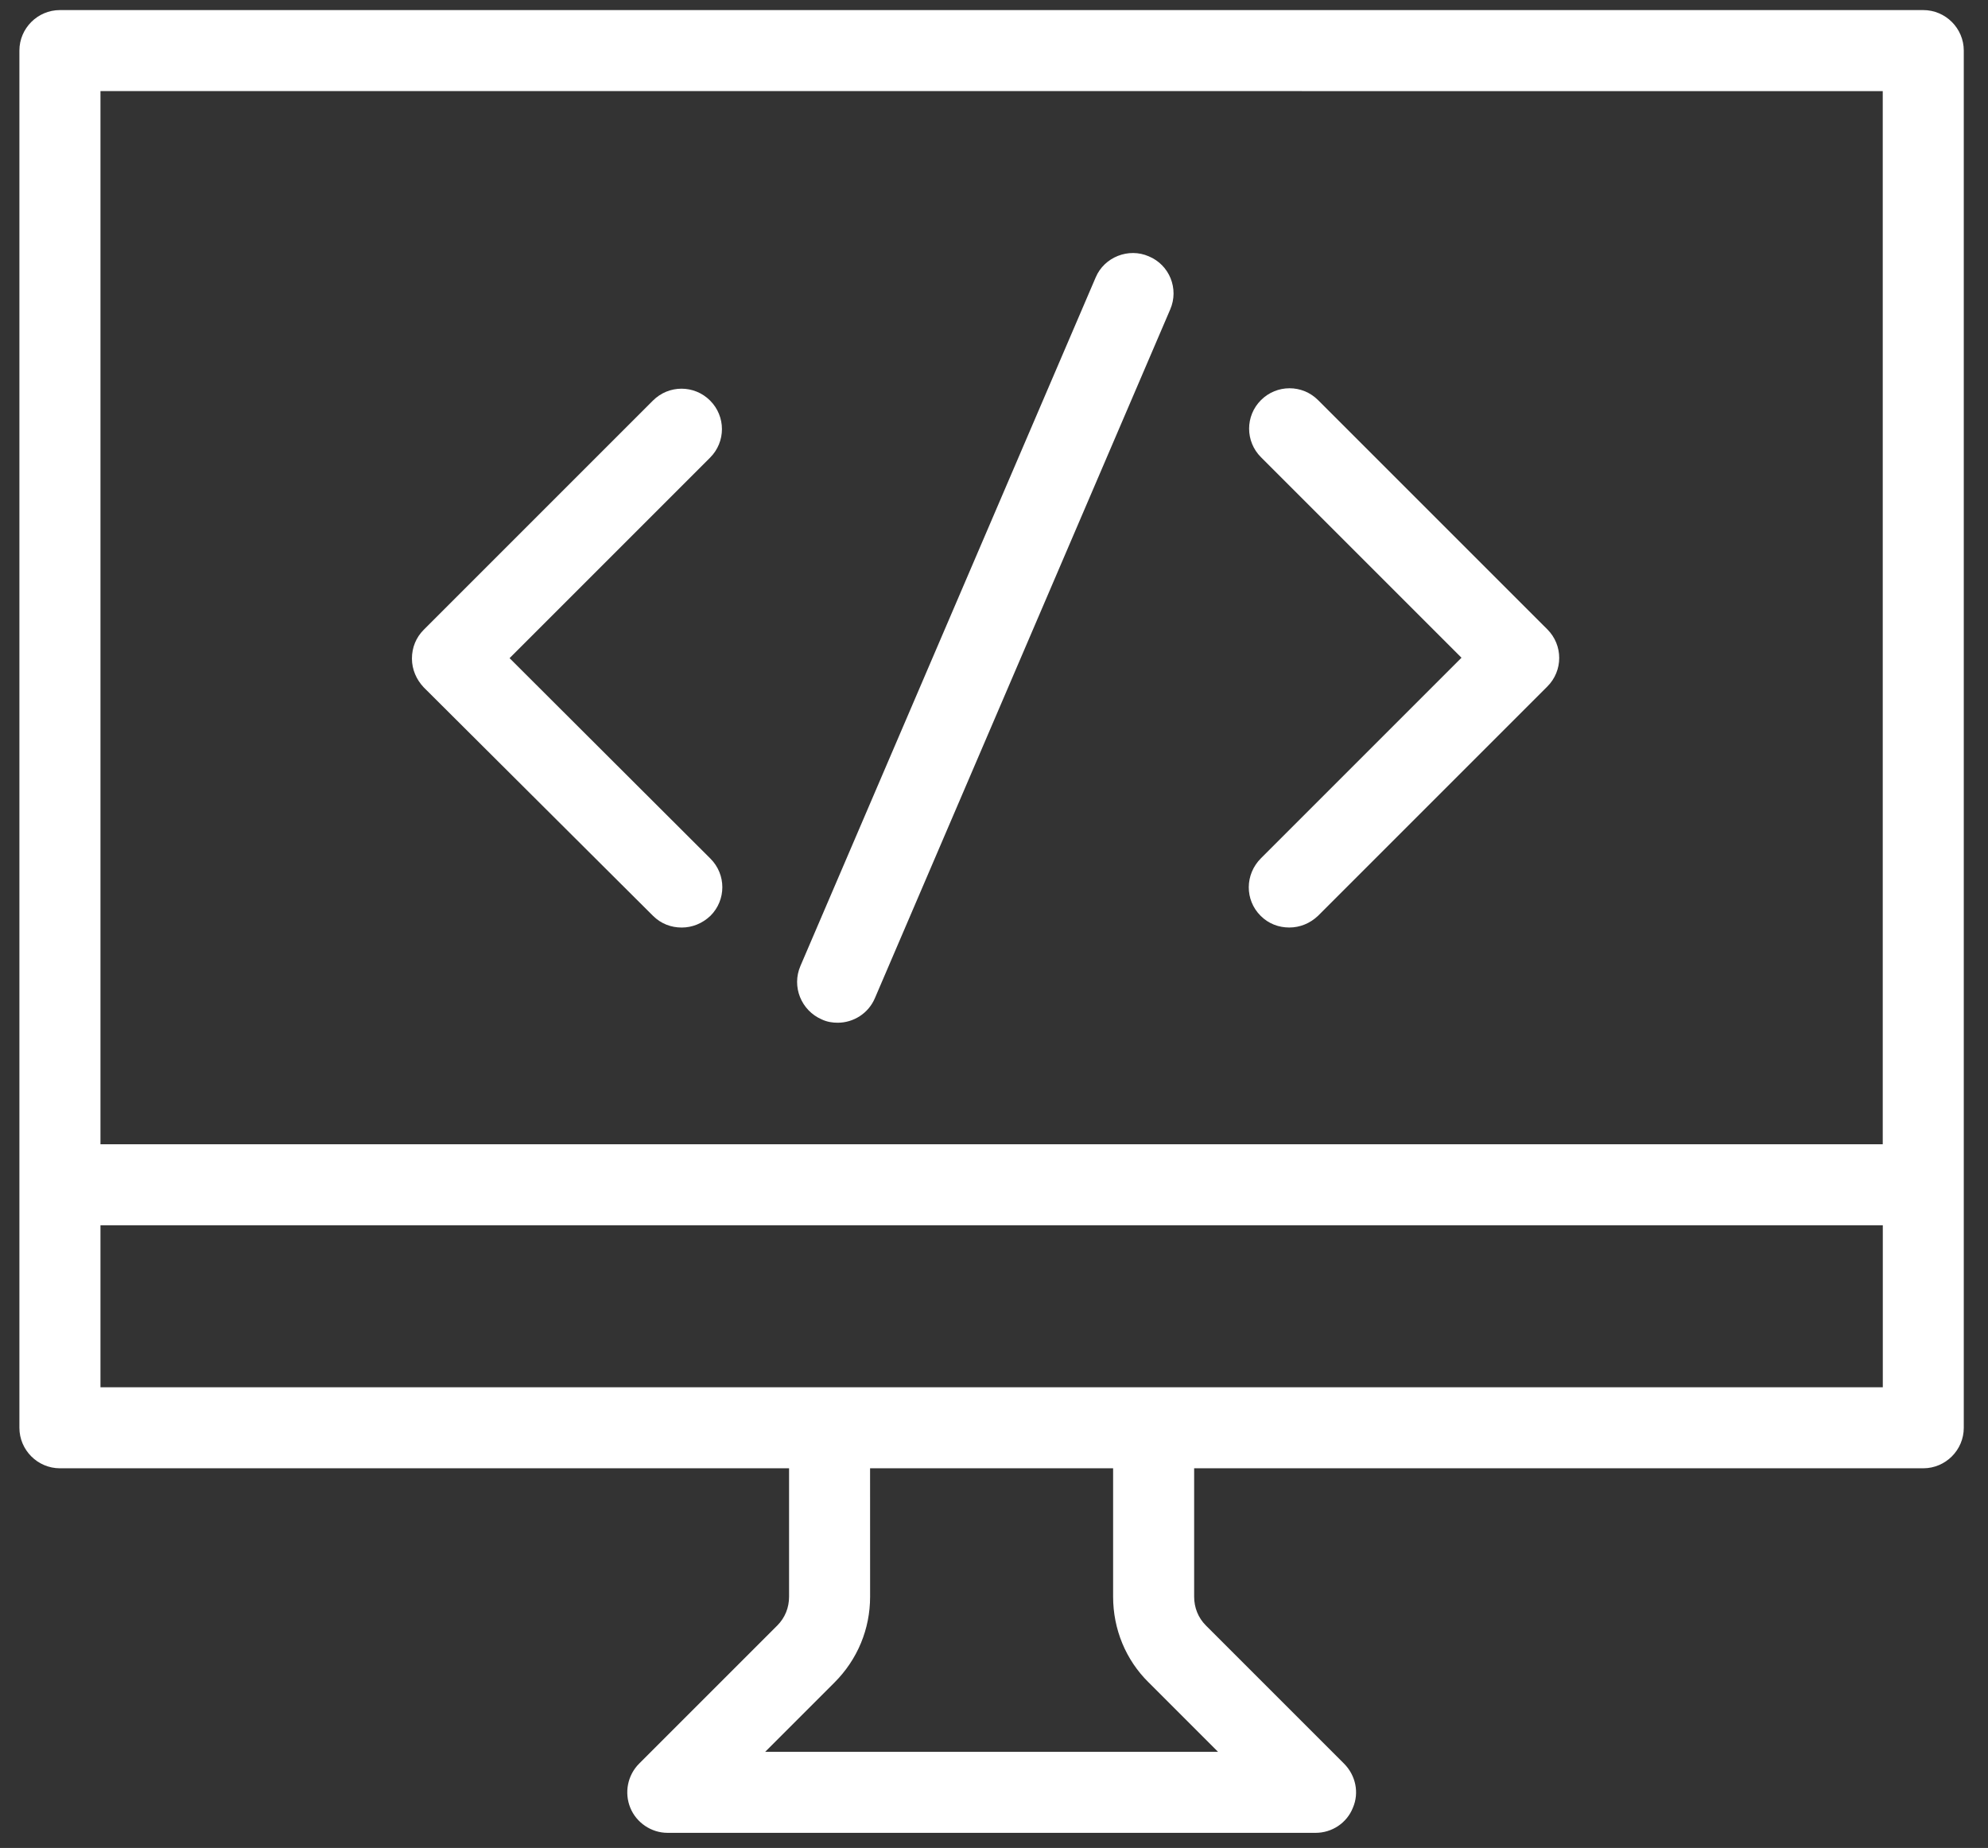
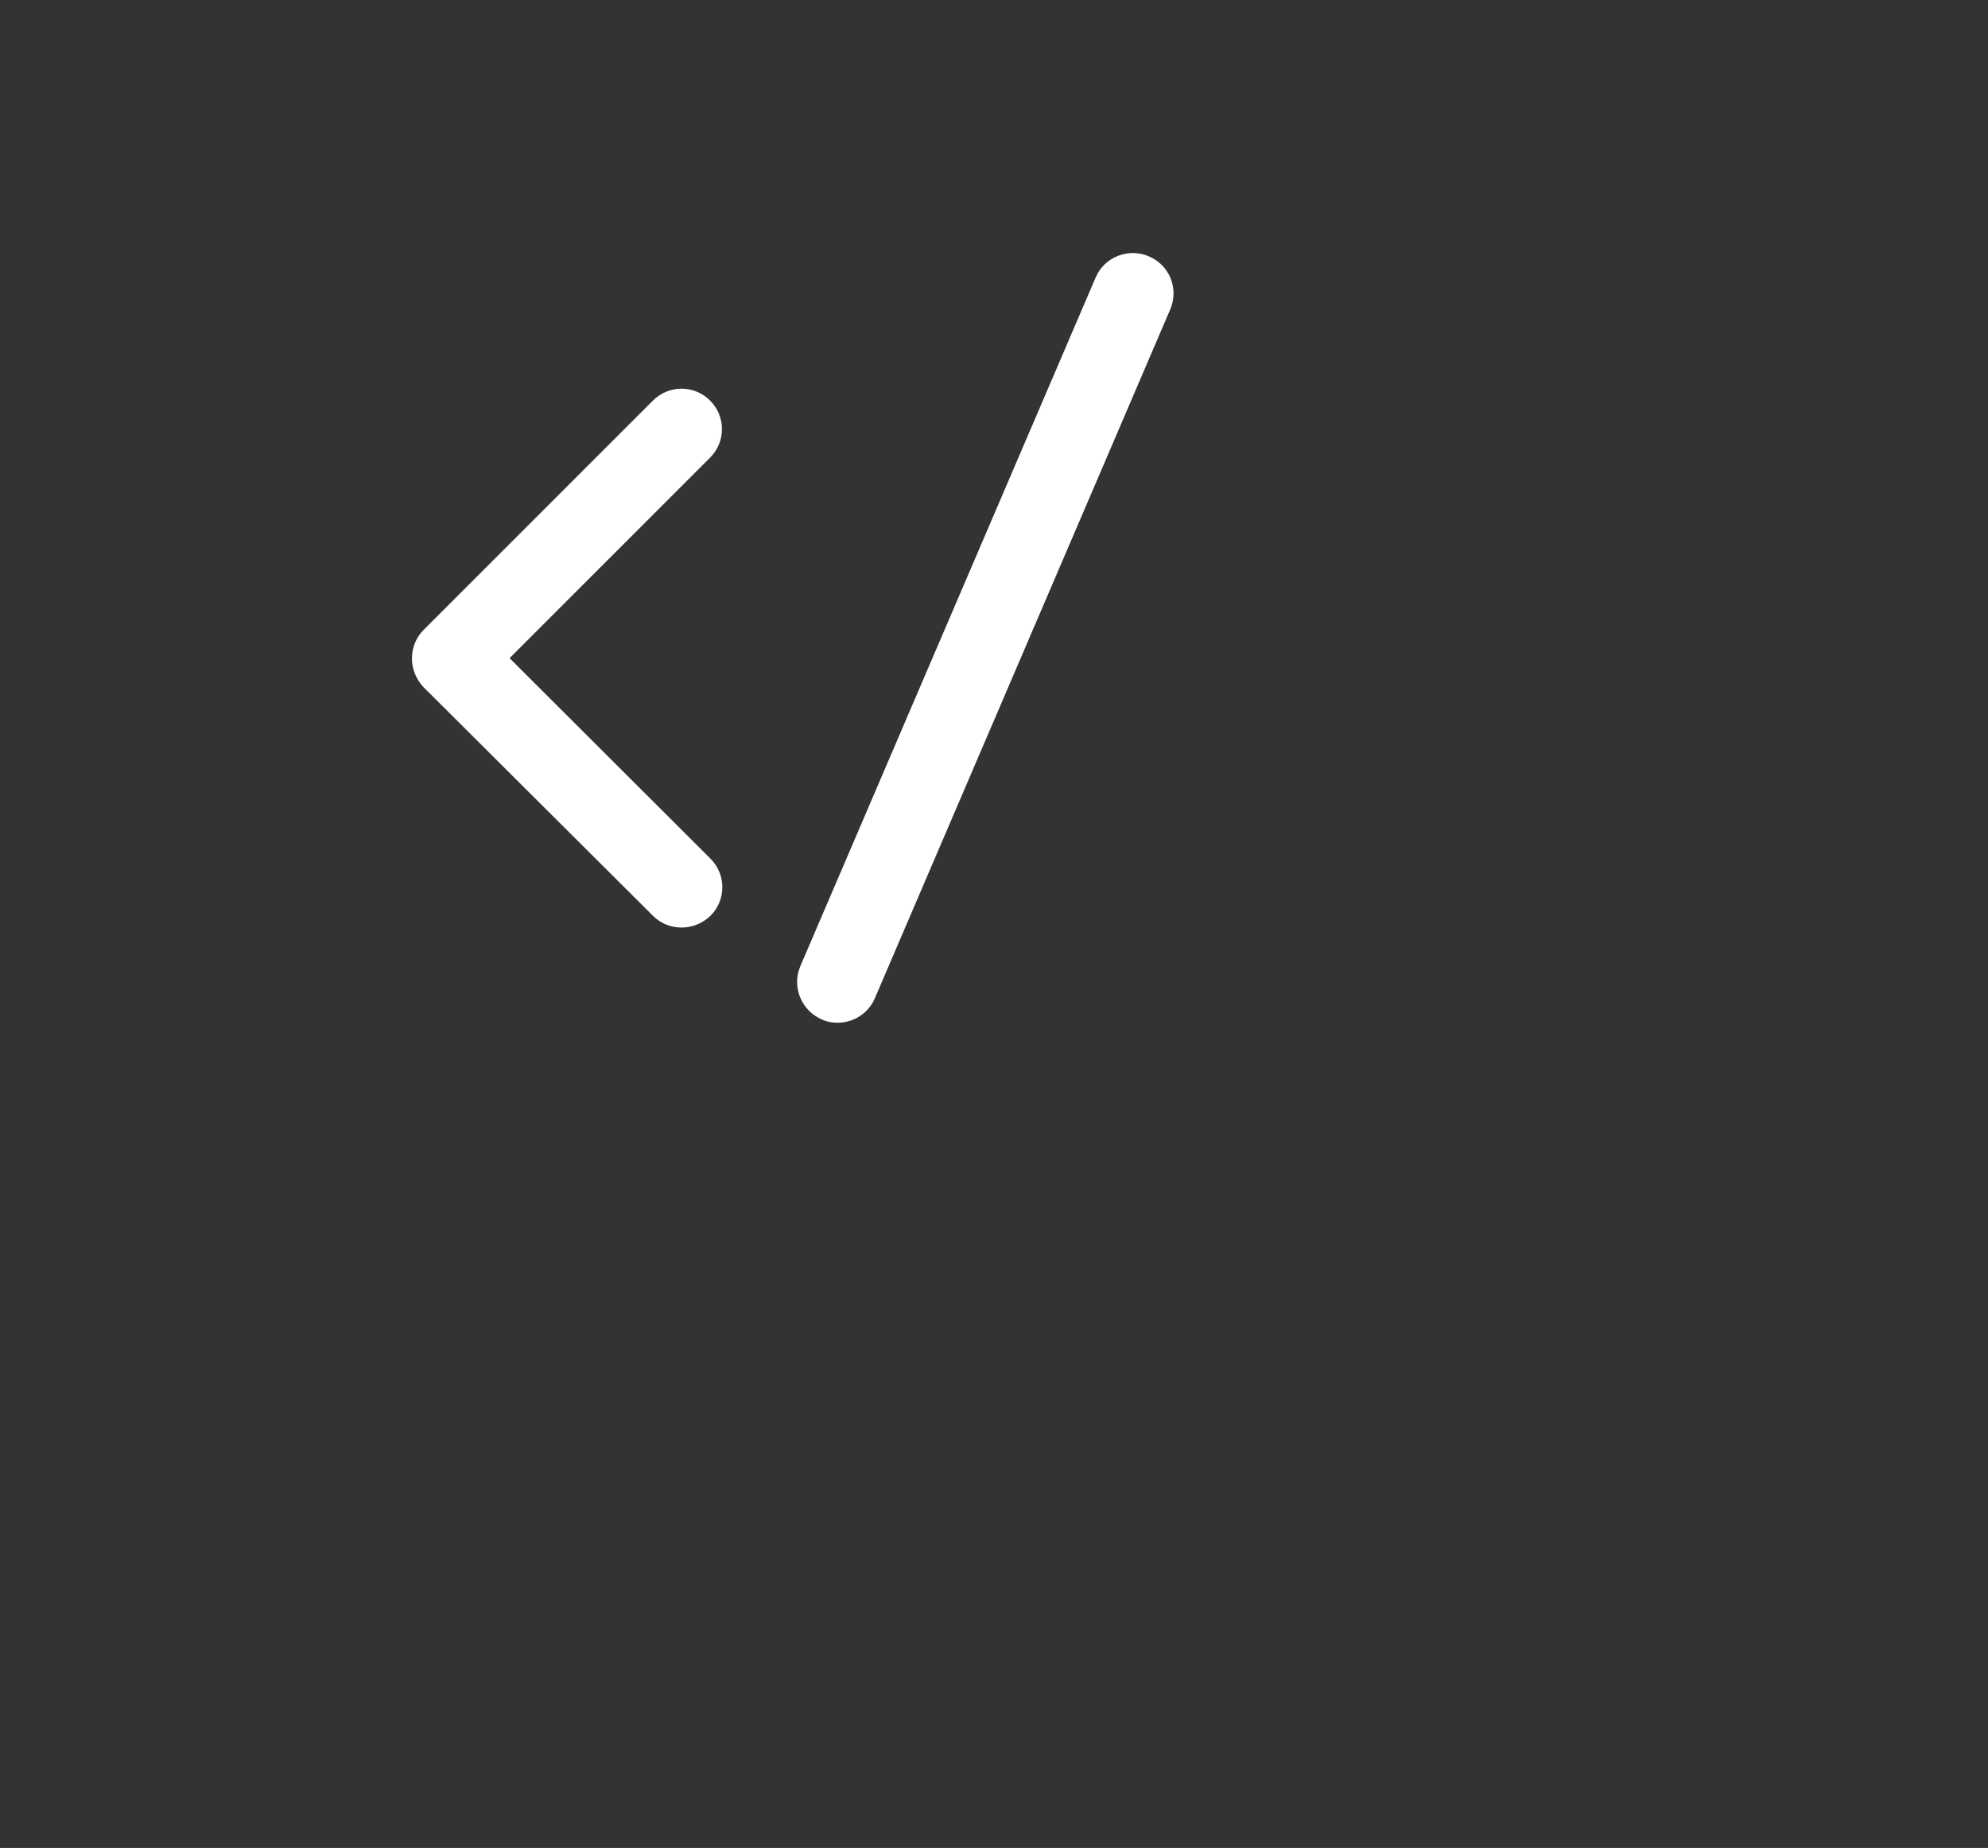
<svg xmlns="http://www.w3.org/2000/svg" width="71" height="66" viewBox="0 0 71 66" fill="none">
  <rect x="0" y="0" width="71" height="66" fill="#333333" stroke="none" />
-   <path d="M2.141 52.44H28.181V57.026C28.181 57.417 28.036 57.778 27.762 58.053L22.828 62.986C22.409 63.406 22.293 64.028 22.51 64.563C22.726 65.098 23.262 65.46 23.84 65.46H46.987C47.566 65.46 48.101 65.113 48.318 64.563C48.549 64.028 48.419 63.406 47.999 62.986L43.066 58.053C42.793 57.779 42.648 57.417 42.648 57.026V52.44H68.688C69.484 52.44 70.135 51.789 70.135 50.994V1.807C70.135 1.011 69.484 0.36 68.688 0.36L2.14 0.36C1.344 0.36 0.693 1.011 0.693 1.806V50.993C0.693 51.789 1.344 52.44 2.14 52.44H2.141ZM41.028 60.093L43.502 62.568L27.327 62.567L29.801 60.093C30.626 59.268 31.075 58.183 31.075 57.026L31.074 52.44H39.754V57.026C39.754 58.184 40.203 59.283 41.027 60.093L41.028 60.093ZM41.201 49.547H3.588V43.76H67.243V49.547H41.201ZM67.241 3.254V40.868L3.588 40.867V3.253L67.241 3.254Z" fill="white" />
  <path d="M29.353 36.411C29.541 36.498 29.729 36.527 29.917 36.527C30.481 36.527 31.017 36.194 31.248 35.645L41.794 11.05C42.113 10.312 41.765 9.459 41.028 9.155C40.304 8.837 39.436 9.184 39.132 9.907L28.586 34.501C28.268 35.239 28.615 36.093 29.353 36.411L29.353 36.411Z" fill="white" />
-   <path d="M45.021 32.707C45.31 32.996 45.672 33.126 46.047 33.126C46.423 33.126 46.786 32.981 47.074 32.707L55.263 24.518C55.827 23.954 55.827 23.043 55.263 22.478L47.074 14.29C46.51 13.726 45.599 13.726 45.035 14.29C44.47 14.854 44.47 15.765 45.035 16.33L52.196 23.491L45.035 30.652C44.456 31.231 44.456 32.143 45.021 32.707H45.021Z" fill="white" />
  <path d="M23.32 32.707C23.61 32.996 23.971 33.127 24.347 33.127C24.723 33.127 25.085 32.982 25.374 32.707C25.939 32.143 25.939 31.232 25.374 30.667L18.199 23.506L25.36 16.345C25.925 15.781 25.925 14.87 25.36 14.306C24.796 13.741 23.885 13.741 23.32 14.306L15.132 22.494C14.857 22.769 14.712 23.13 14.712 23.521C14.712 23.911 14.872 24.273 15.132 24.548L23.32 32.707Z" fill="white" />
</svg>